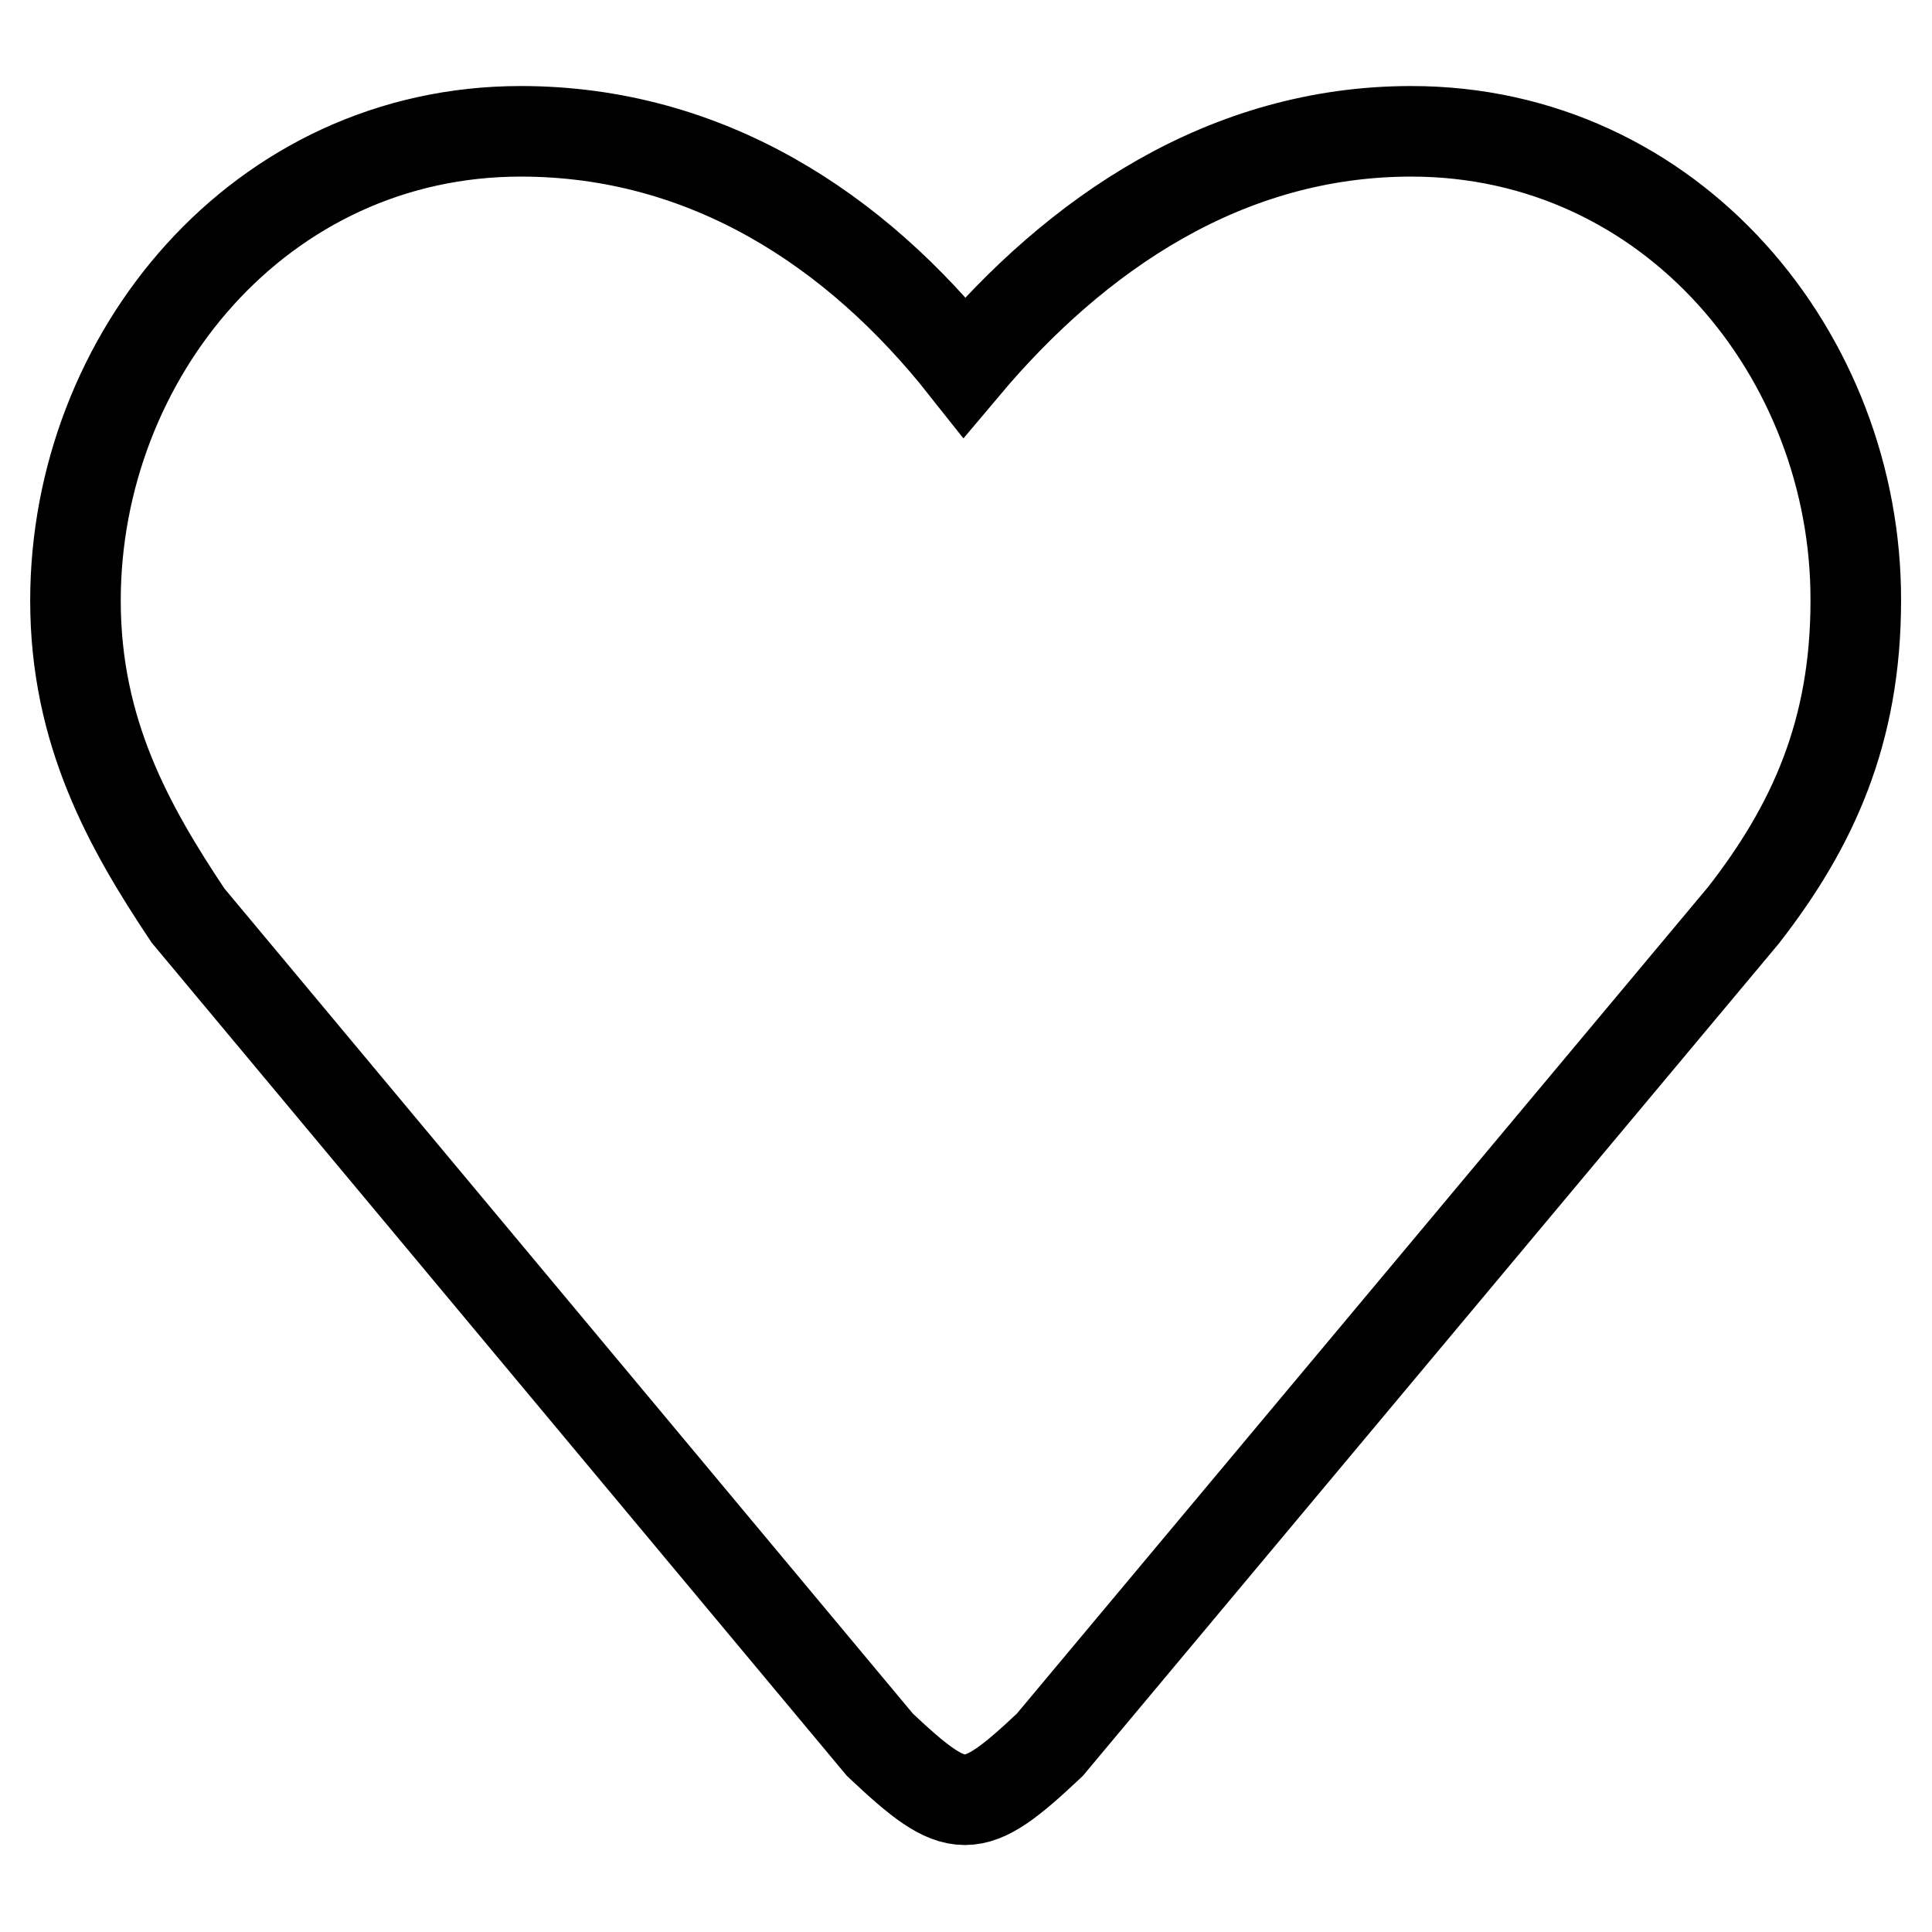
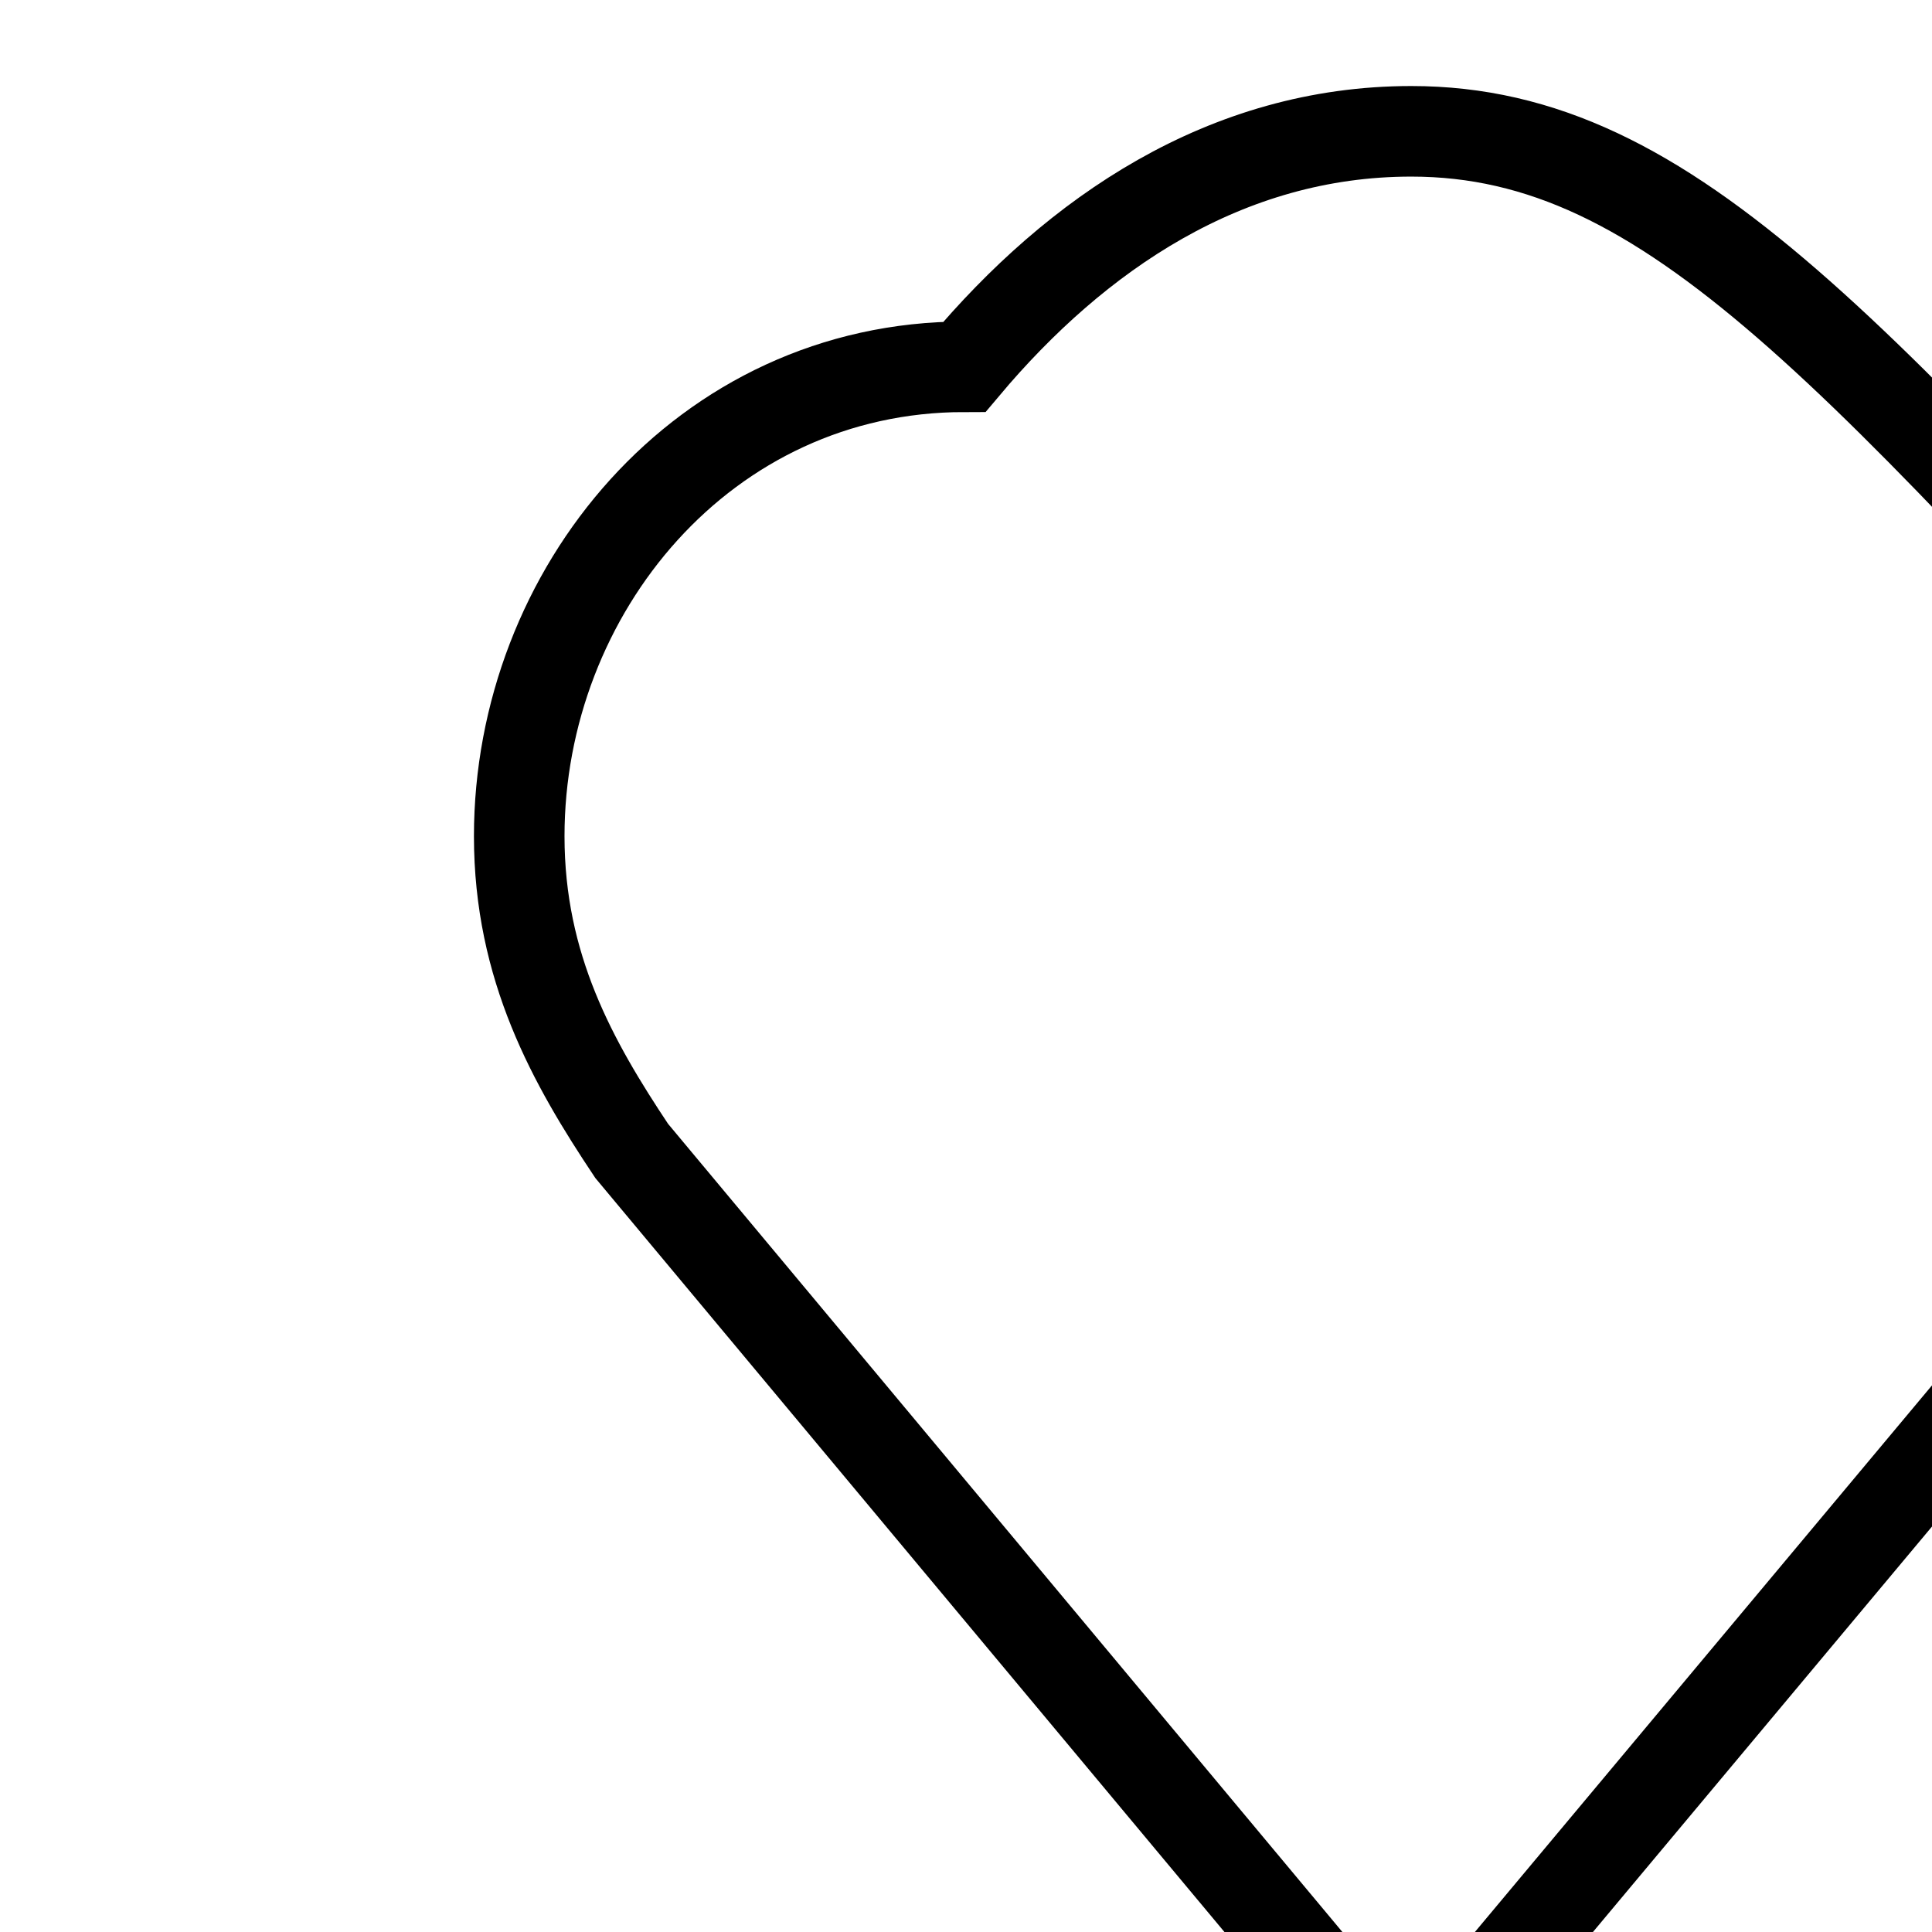
<svg xmlns="http://www.w3.org/2000/svg" version="1.1" x="0px" y="0px" viewBox="0 0 256 256" enable-background="new 0 0 256 256" xml:space="preserve">
  <g>
-     <path stroke-width="12" fill-opacity="0" stroke="#000000" d="M187,17.4c-24.6,0-44.4,13.6-59.2,31.2C113.4,30.4,93.6,17.4,69,17.4c-34.6,0-59,29.8-59,62.2 c0,17.4,7.1,30,14.9,41.7l91.7,109.9c10.3,9.7,12.2,9.7,22.5,0l91.9-109.9c9.2-11.8,14.9-24.3,14.9-41.7 C246,47.2,221.6,17.4,187,17.4L187,17.4z" />
+     <path stroke-width="12" fill-opacity="0" stroke="#000000" d="M187,17.4c-24.6,0-44.4,13.6-59.2,31.2c-34.6,0-59,29.8-59,62.2 c0,17.4,7.1,30,14.9,41.7l91.7,109.9c10.3,9.7,12.2,9.7,22.5,0l91.9-109.9c9.2-11.8,14.9-24.3,14.9-41.7 C246,47.2,221.6,17.4,187,17.4L187,17.4z" />
  </g>
</svg>